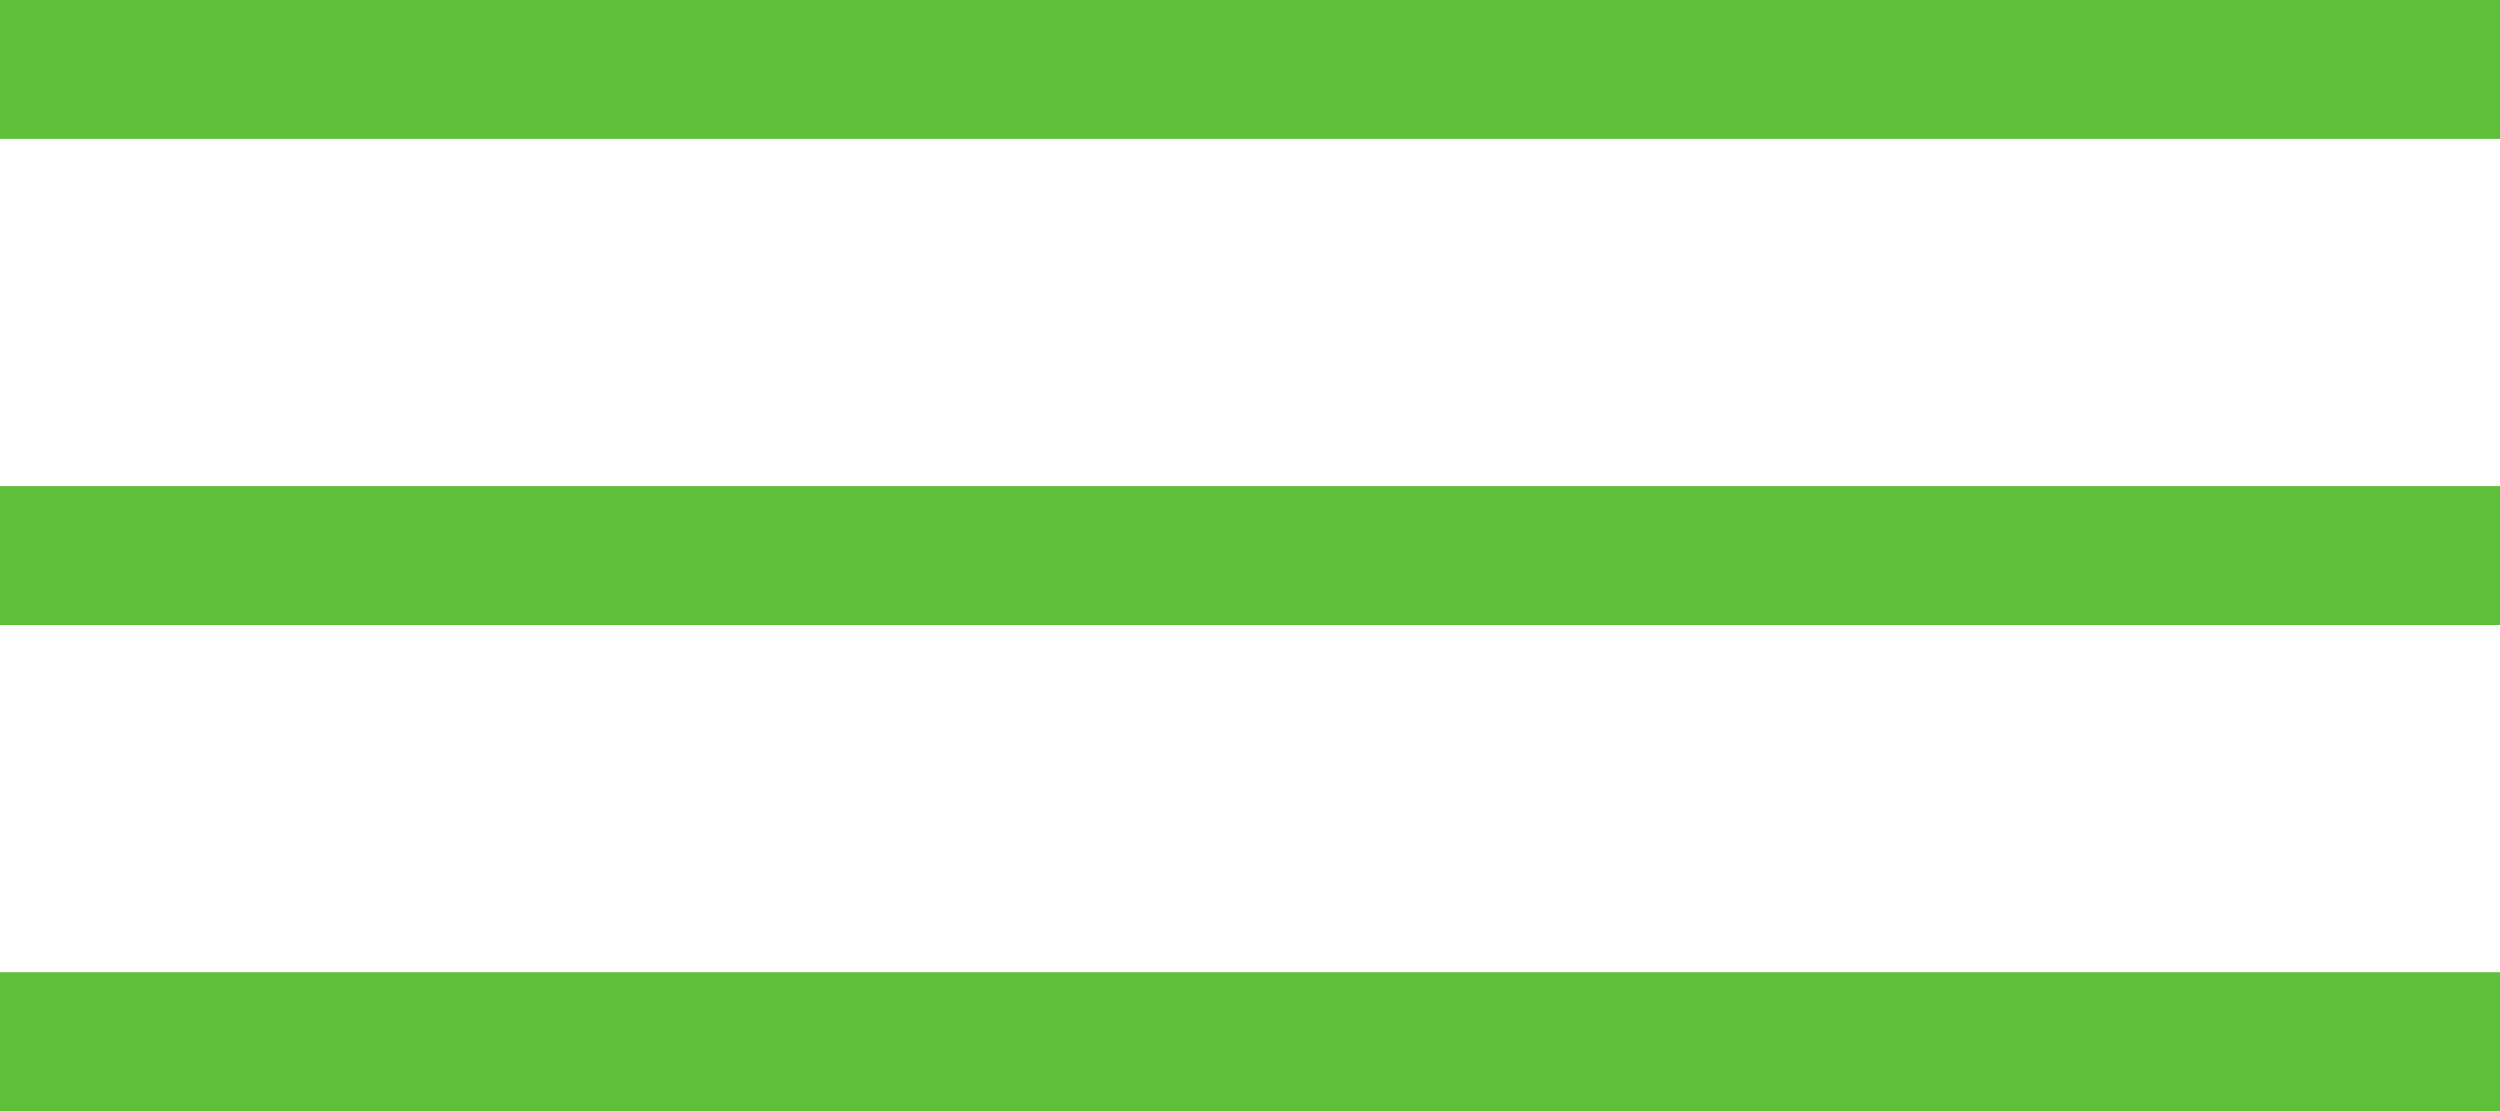
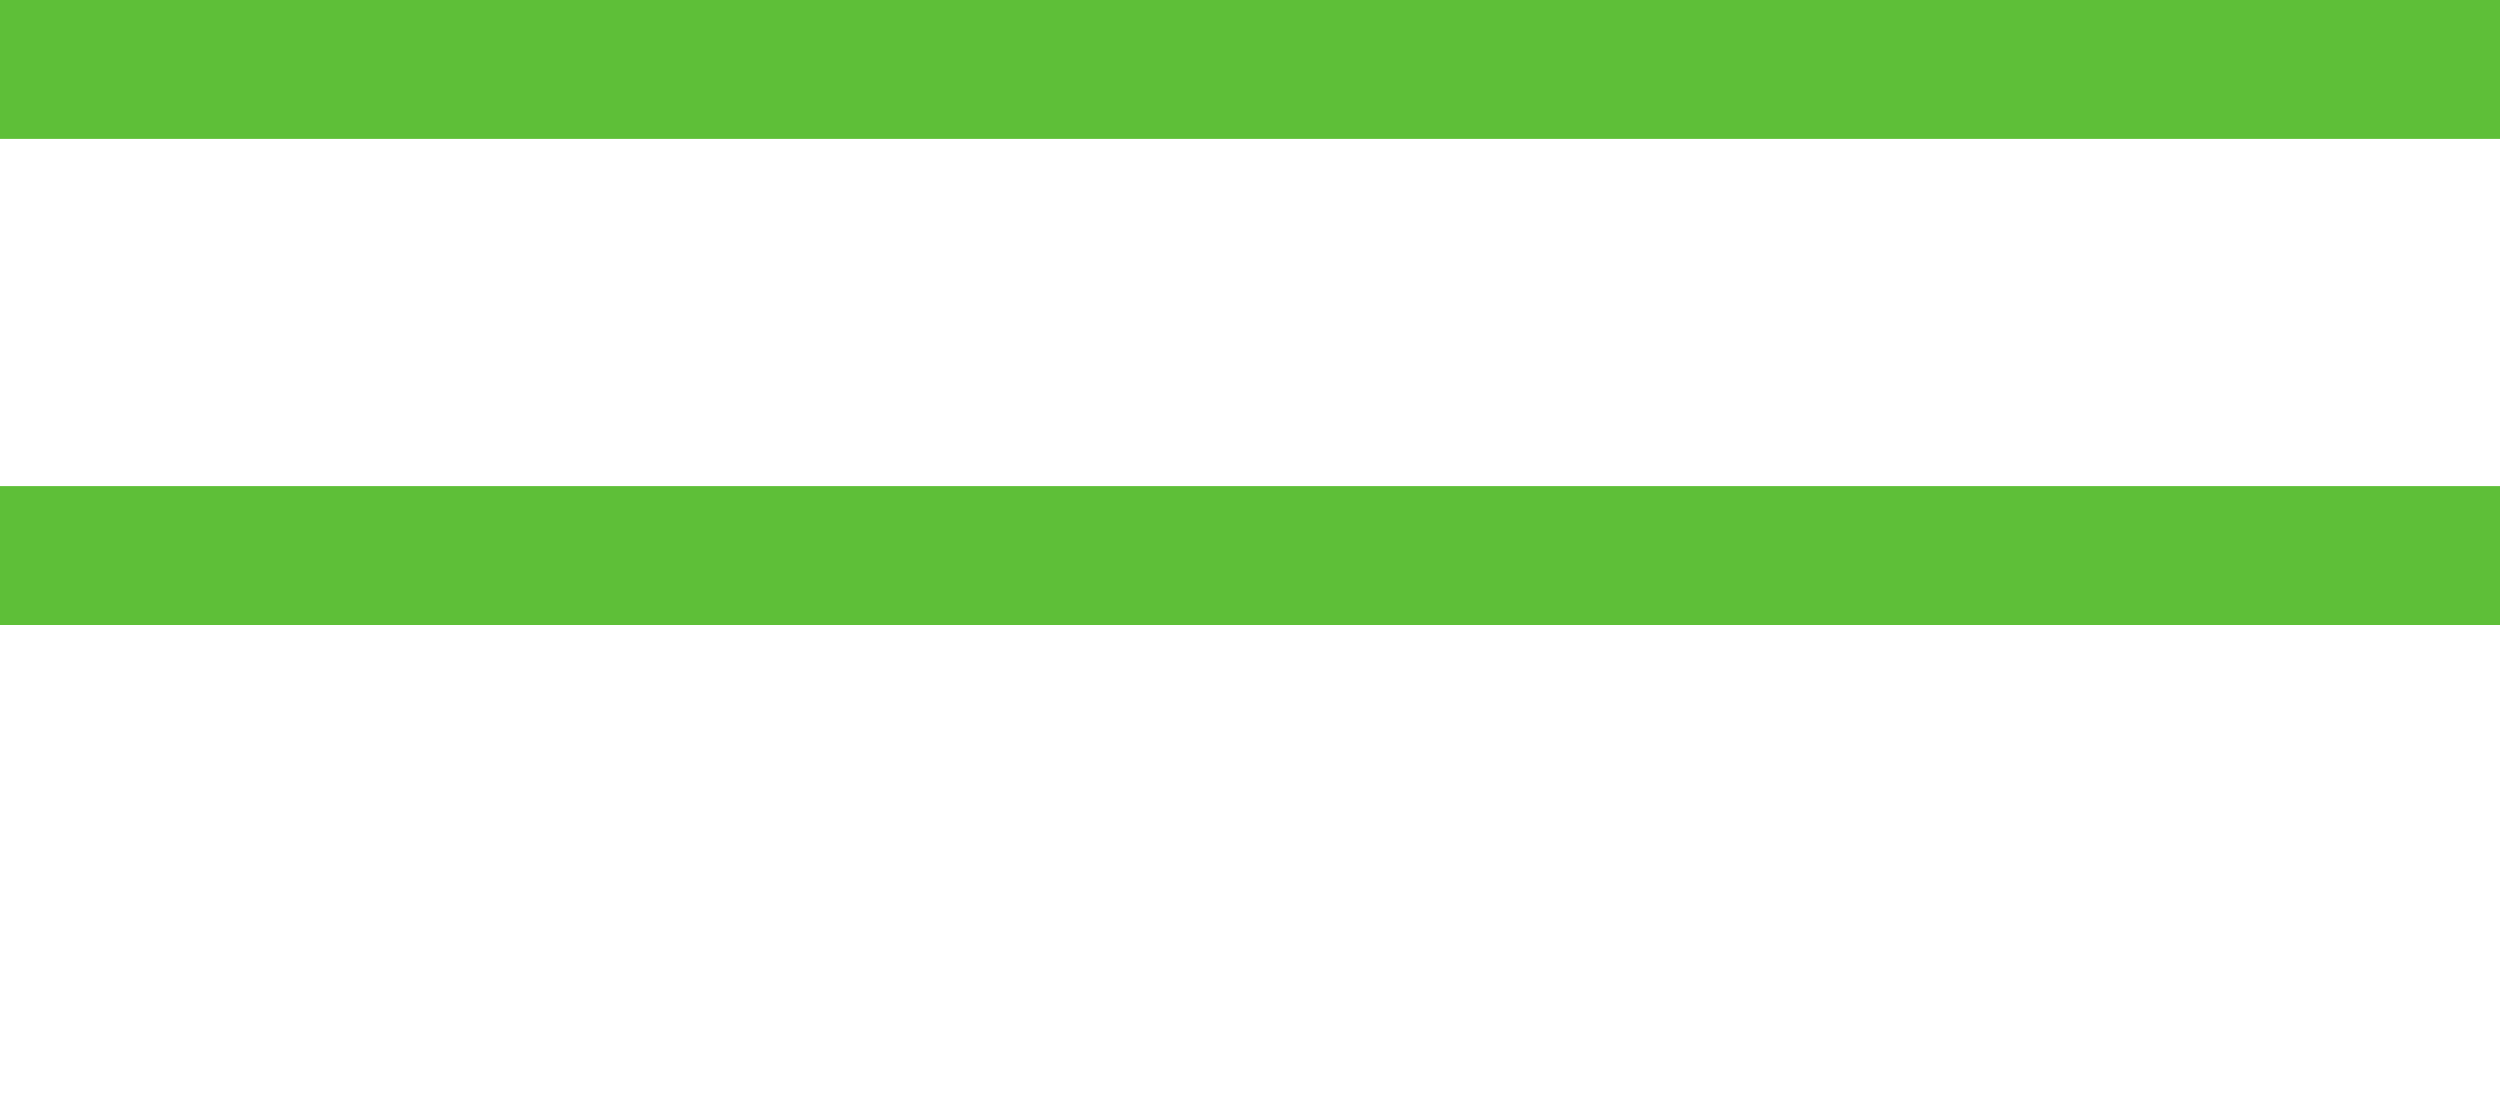
<svg xmlns="http://www.w3.org/2000/svg" width="36" height="16" viewBox="0 0 36 16" fill="none">
  <line y1="1" x2="36" y2="1" stroke="#5EBF38" stroke-width="2" />
  <line y1="8" x2="36" y2="8" stroke="#5EBF38" stroke-width="2" />
-   <line y1="15" x2="36" y2="15" stroke="#5EBF38" stroke-width="2" />
</svg>